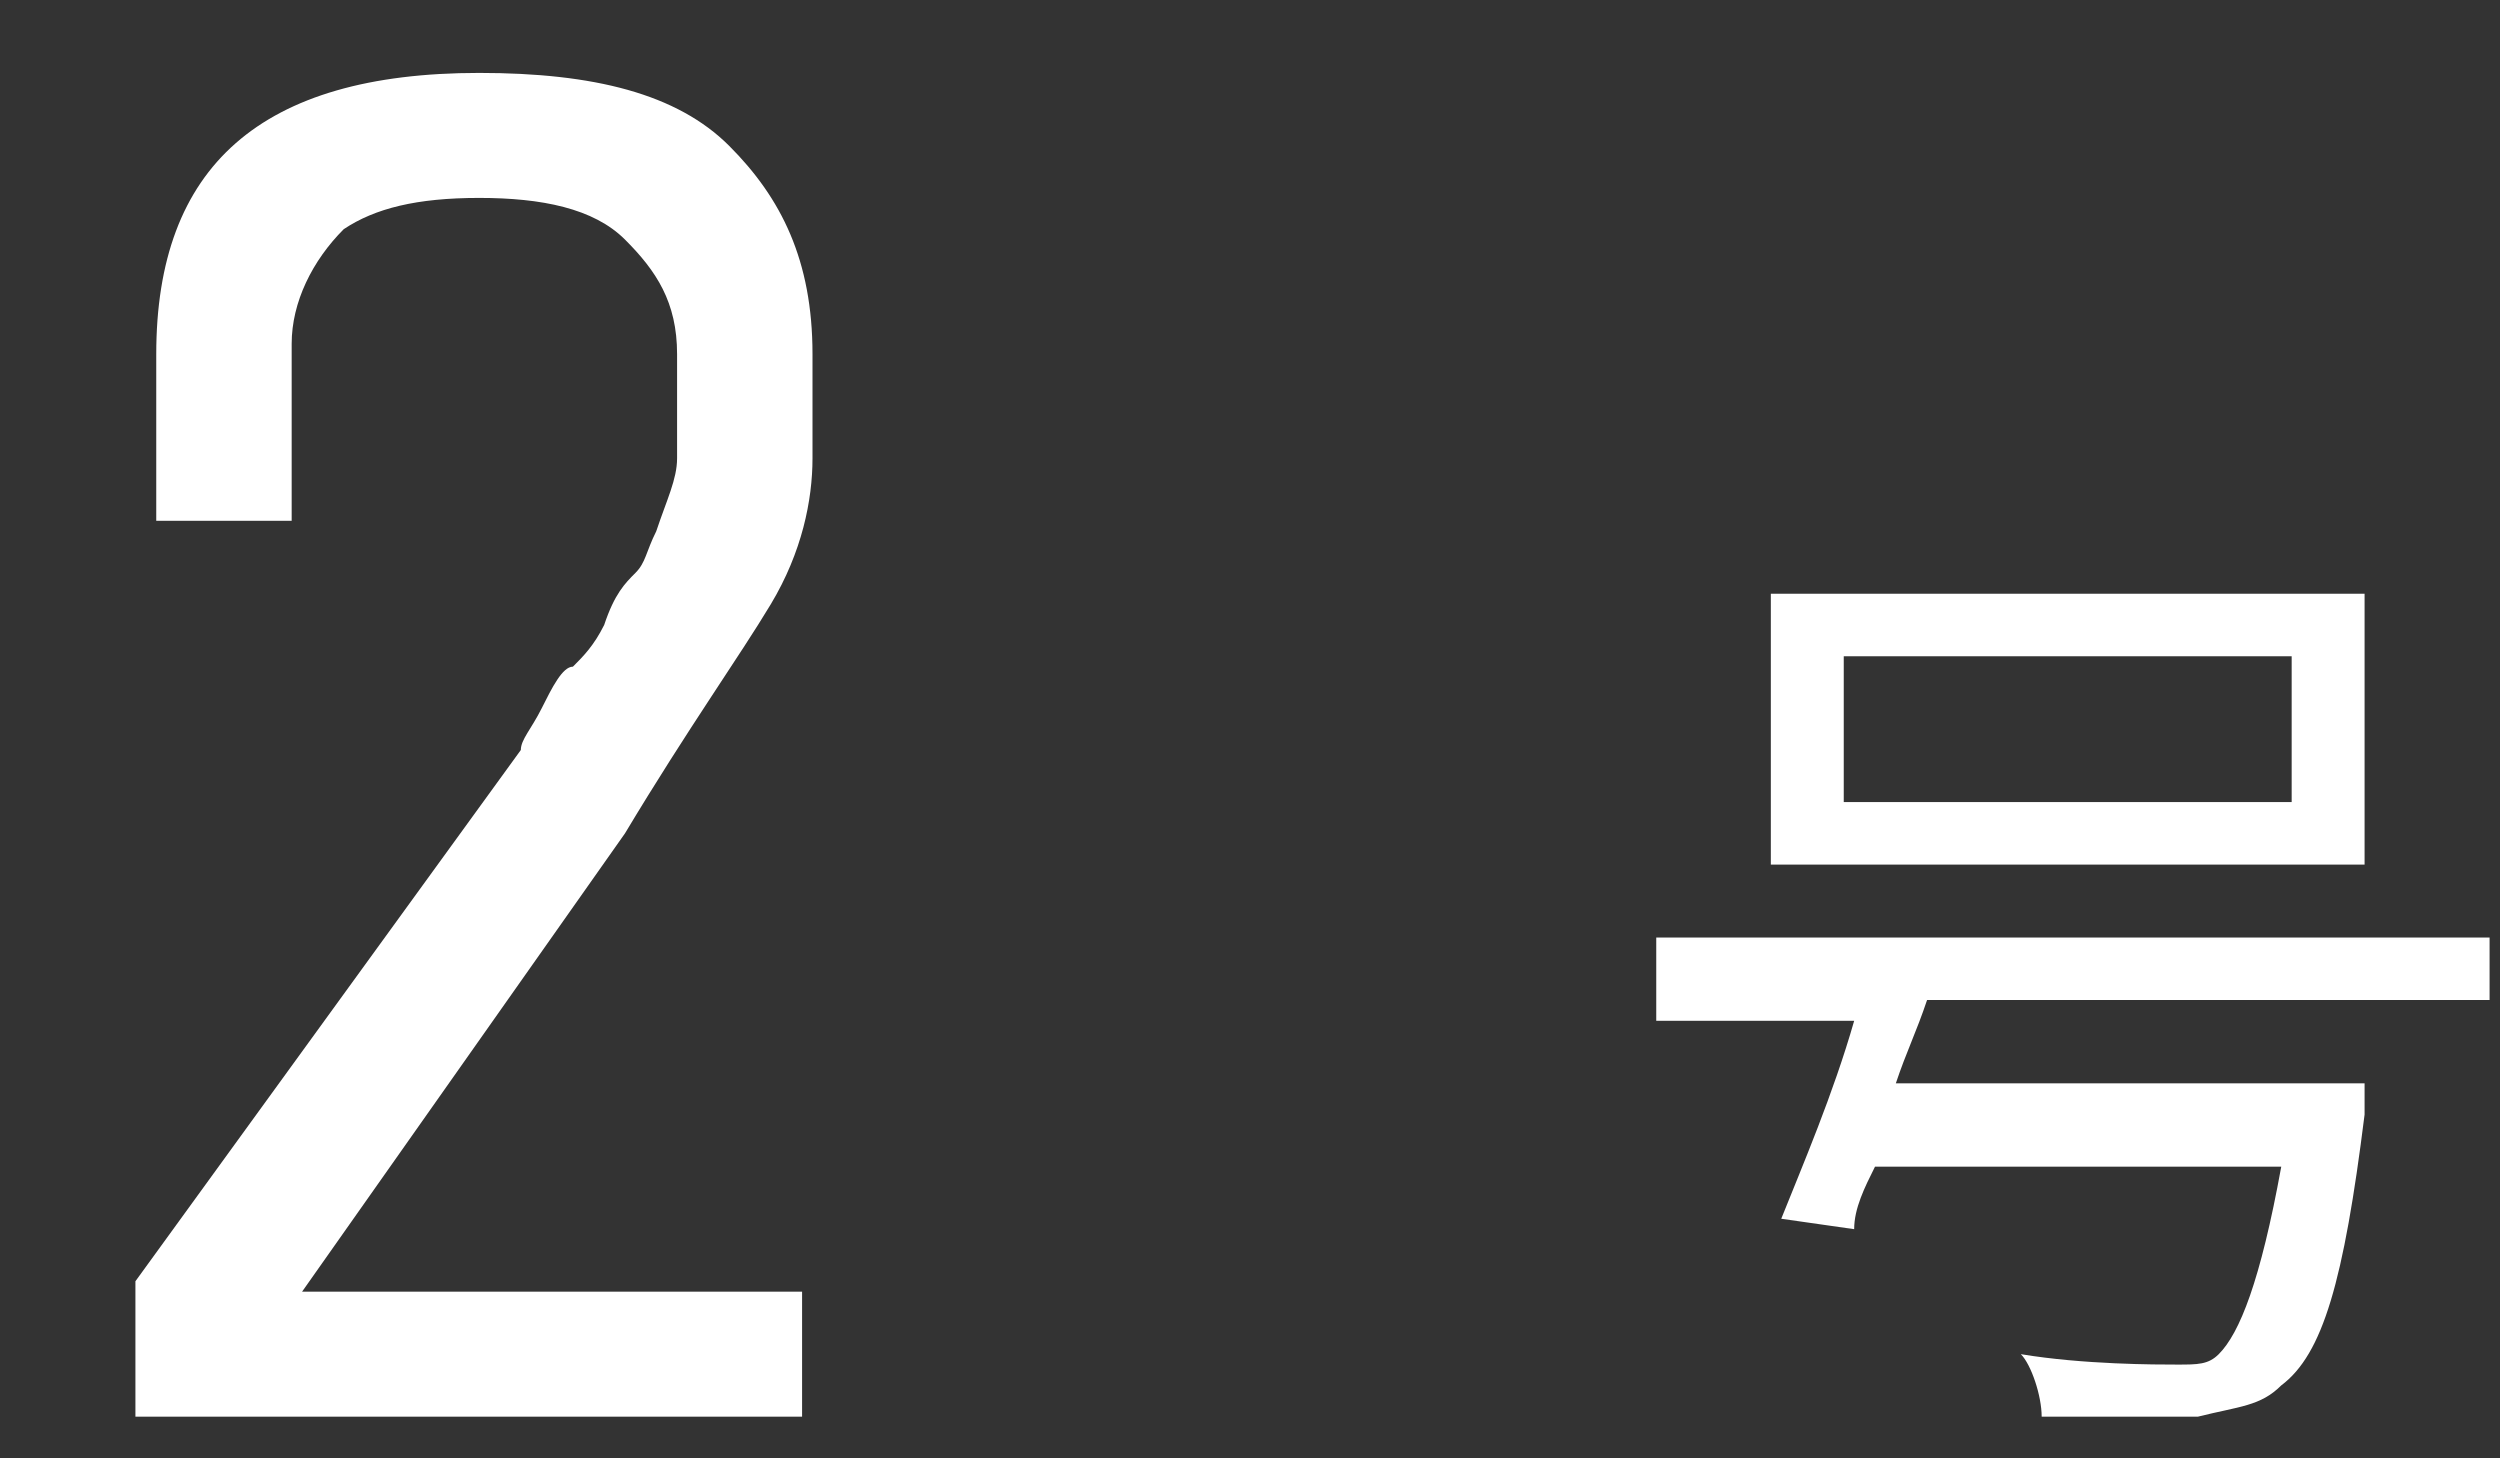
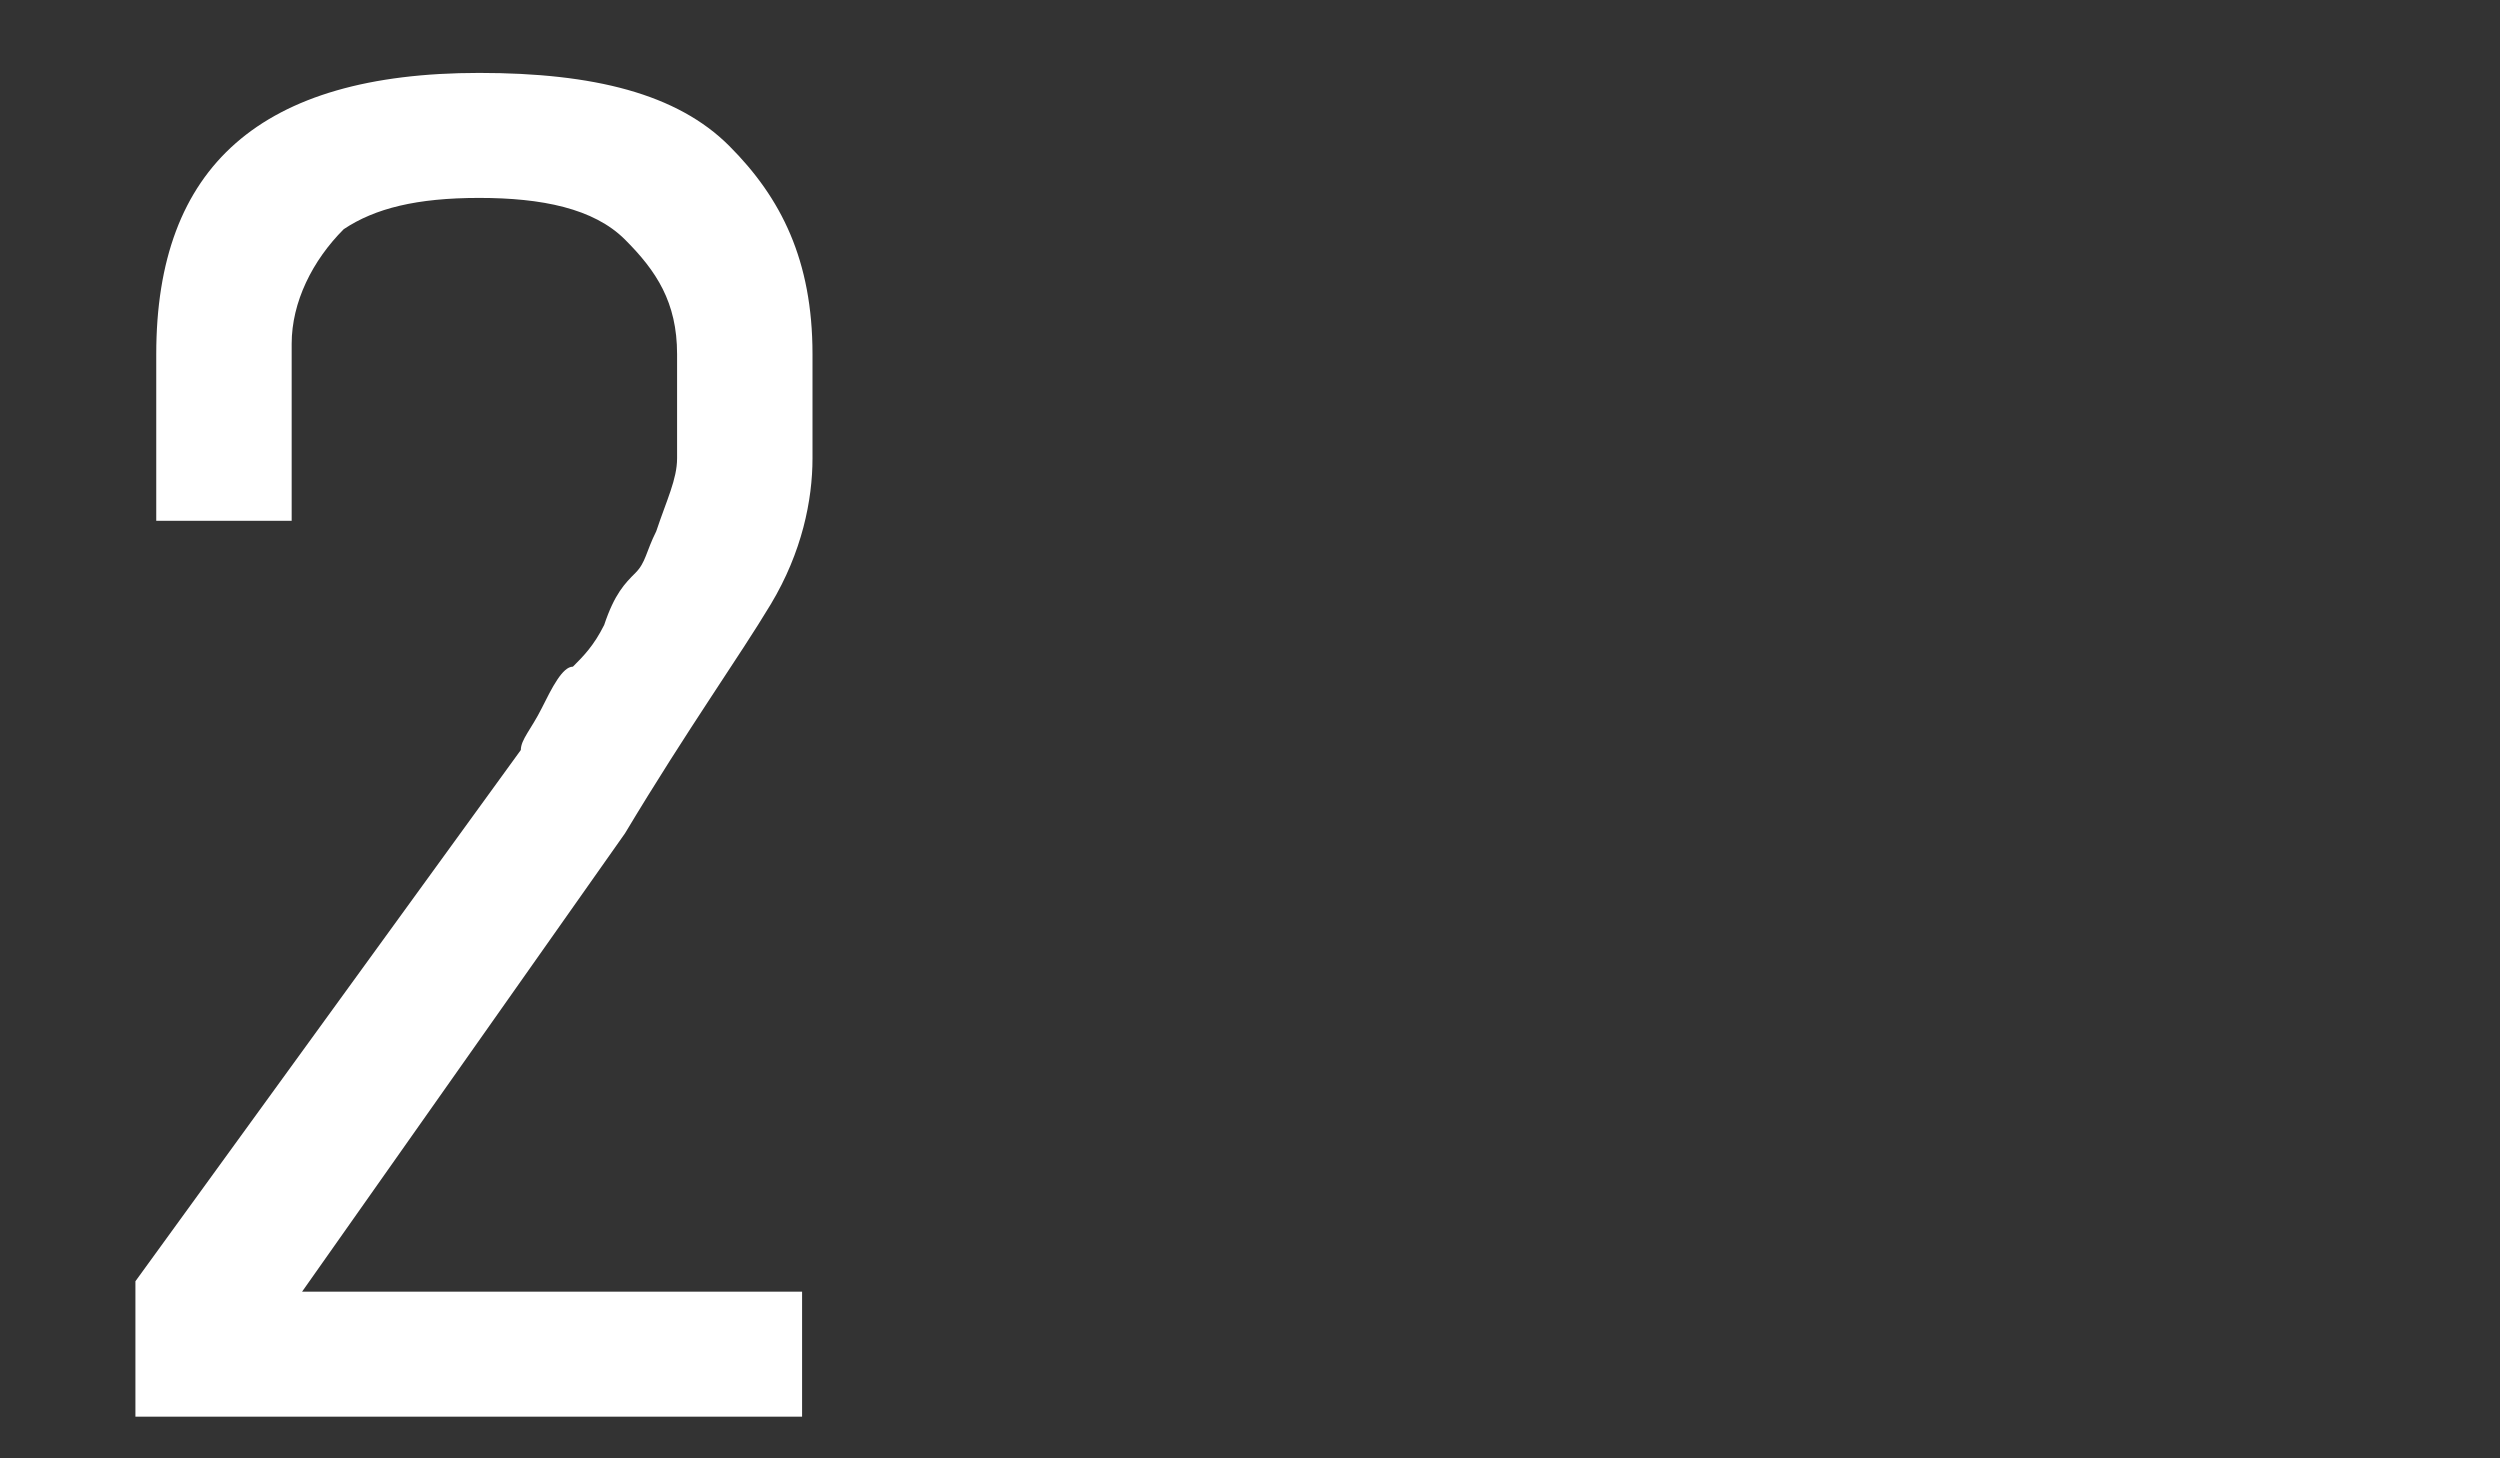
<svg xmlns="http://www.w3.org/2000/svg" version="1.1" id="レイヤー_1" x="0px" y="0px" viewBox="0 0 24 14" style="enable-background:new 0 0 24 14;" xml:space="preserve">
  <rect x="0" y="0" width="24" height="14" fill="#333333" stroke="none" />
  <style type="text/css">
	.st0{display:none;}
	.st1{display:inline;}
	.st2{fill:#FFFFFF;}
</style>
  <g class="st0">
    <g class="st1">
      <path class="st2" d="M5.5,1v11.3h2.1v1.2H2v-1.2h2.1v-10L1.5,3.8L1,2.8L4.1,1H5.5z" />
    </g>
    <g class="st1">
      <path class="st2" d="M18.5,9.6c-0.1,0.3-0.2,0.5-0.3,0.8h4.5c0,0,0,0.2,0,0.3c-0.2,1.6-0.4,2.3-0.8,2.6c-0.2,0.2-0.4,0.2-0.8,0.3    c-0.3,0-0.9,0-1.5,0c0-0.2-0.1-0.5-0.2-0.6c0.6,0.1,1.3,0.1,1.5,0.1c0.2,0,0.3,0,0.4-0.1c0.2-0.2,0.4-0.7,0.6-1.8H18    c-0.1,0.2-0.2,0.4-0.2,0.6l-0.7-0.1c0.2-0.5,0.5-1.2,0.7-1.9h-1.9V9h8v0.6H18.5z M22.7,8.3H17V5.7h5.7V8.3z M22,6.3h-4.3v1.4H22    V6.3z" />
    </g>
  </g>
  <g>
    <g>
      <path class="st2" d="M1.3,13.5v-1.2L5,7.2C5,7.1,5.1,7,5.2,6.8c0.1-0.2,0.2-0.4,0.3-0.4c0.1-0.1,0.2-0.2,0.3-0.4    C5.9,5.7,6,5.6,6.1,5.5s0.1-0.2,0.2-0.4c0.1-0.3,0.2-0.5,0.2-0.7v-1c0-0.5-0.2-0.8-0.5-1.1C5.7,2,5.2,1.9,4.6,1.9    C4,1.9,3.6,2,3.3,2.2C3,2.5,2.8,2.9,2.8,3.3V5H1.5V3.4c0-1.8,1-2.7,3.1-2.7c1.1,0,1.9,0.2,2.4,0.7c0.5,0.5,0.8,1.1,0.8,2v1    c0,0.4-0.1,0.9-0.4,1.4C7.1,6.3,6.6,7,6,8l-3.1,4.4h4.8v1.2H1.3z" />
    </g>
    <g>
-       <path class="st2" d="M18.5,9.6c-0.1,0.3-0.2,0.5-0.3,0.8h4.5c0,0,0,0.2,0,0.3c-0.2,1.6-0.4,2.3-0.8,2.6c-0.2,0.2-0.4,0.2-0.8,0.3    c-0.3,0-0.9,0-1.5,0c0-0.2-0.1-0.5-0.2-0.6c0.6,0.1,1.3,0.1,1.5,0.1c0.2,0,0.3,0,0.4-0.1c0.2-0.2,0.4-0.7,0.6-1.8H18    c-0.1,0.2-0.2,0.4-0.2,0.6l-0.7-0.1c0.2-0.5,0.5-1.2,0.7-1.9h-1.9V9h8v0.6H18.5z M22.7,8.3H17V5.7h5.7V8.3z M22,6.3h-4.3v1.4H22    V6.3z" />
-     </g>
+       </g>
  </g>
  <g class="st0">
    <g class="st1">
-       <path class="st2" d="M7.5,3.2v1.7C7.5,6,7.1,6.7,6.2,7c1,0.3,1.6,1,1.6,2.1v1.7c0,1.8-1.1,2.7-3.2,2.7s-3.2-0.9-3.2-2.7V9.2h1.3    v1.7c0,0.5,0.2,0.8,0.5,1.1c0.3,0.3,0.8,0.4,1.4,0.4s1.1-0.1,1.4-0.4c0.3-0.3,0.5-0.6,0.5-1.1V9.1c0-0.4-0.2-0.8-0.5-1.1    C5.6,7.6,5.2,7.5,4.7,7.5H2.7v-1h1.7c0.5,0,1-0.2,1.3-0.5c0.3-0.3,0.5-0.7,0.5-1.1V3.1c0-0.5-0.2-0.8-0.5-1.1    C5.5,1.8,5,1.6,4.4,1.6C3.8,1.6,3.3,1.8,3,2C2.7,2.3,2.6,2.6,2.6,3.1v1.7H1.2V3.2c0-1.8,1-2.7,3.1-2.7c1.1,0,1.9,0.2,2.4,0.7    C7.3,1.6,7.5,2.3,7.5,3.2z" />
-     </g>
+       </g>
    <g class="st1">
      <path class="st2" d="M18.5,9.4c-0.1,0.3-0.2,0.5-0.3,0.8h4.5c0,0,0,0.2,0,0.3c-0.2,1.6-0.4,2.3-0.8,2.6c-0.2,0.2-0.4,0.2-0.8,0.3    c-0.3,0-0.9,0-1.5,0c0-0.2-0.1-0.5-0.2-0.6c0.6,0.1,1.3,0.1,1.5,0.1c0.2,0,0.3,0,0.4-0.1c0.2-0.2,0.4-0.7,0.6-1.8H18    c-0.1,0.2-0.2,0.4-0.2,0.6l-0.7-0.1c0.2-0.5,0.5-1.2,0.7-1.9h-1.9V8.8h8v0.6H18.5z M22.7,8.1H17V5.5h5.7V8.1z M22,6.1h-4.3v1.4H22    V6.1z" />
    </g>
  </g>
  <g class="st0">
    <g class="st1">
      <path class="st2" d="M6.6,1v8.4h1v1.2h-1v2.9H5.3v-2.9H0.2V9.4L5.3,1H6.6z M5.3,9.4V3.2L1.5,9.4H5.3z" />
    </g>
    <g class="st1">
      <path class="st2" d="M18.5,9.6c-0.1,0.3-0.2,0.5-0.3,0.8h4.5c0,0,0,0.2,0,0.3c-0.2,1.6-0.4,2.3-0.8,2.6c-0.2,0.2-0.4,0.2-0.8,0.3    c-0.3,0-0.9,0-1.5,0c0-0.2-0.1-0.5-0.2-0.6c0.6,0.1,1.3,0.1,1.5,0.1c0.2,0,0.3,0,0.4-0.1c0.2-0.2,0.4-0.7,0.6-1.8H18    c-0.1,0.2-0.2,0.4-0.2,0.6l-0.7-0.1c0.2-0.5,0.5-1.2,0.7-1.9h-1.9V9h8v0.6H18.5z M22.7,8.3H17V5.7h5.7V8.3z M22,6.3h-4.3v1.4H22    V6.3z" />
    </g>
  </g>
  <g class="st0">
    <g class="st1">
      <path class="st2" d="M2.8,1.9v3.8h1.9c1,0,1.7,0.2,2.3,0.7s0.8,1.2,0.8,2v2.3c0,1.8-1.1,2.7-3.2,2.7s-3.2-0.9-3.2-2.7V9.2h1.3v1.7    c0,0.5,0.2,0.8,0.5,1.1c0.3,0.3,0.8,0.4,1.4,0.4s1.1-0.1,1.4-0.4s0.5-0.6,0.5-1.1V8.5c0-0.4-0.2-0.8-0.5-1.1    C5.6,7.1,5.2,6.9,4.7,6.9H1.4V0.8h6.1v1.2H2.8z" />
    </g>
    <g class="st1">
      <path class="st2" d="M18.5,9.4c-0.1,0.3-0.2,0.5-0.3,0.8h4.5c0,0,0,0.2,0,0.3c-0.2,1.6-0.4,2.3-0.8,2.6c-0.2,0.2-0.4,0.2-0.8,0.2    c-0.3,0-0.9,0-1.5,0c0-0.2-0.1-0.5-0.2-0.6c0.6,0.1,1.3,0.1,1.5,0.1c0.2,0,0.3,0,0.4-0.1c0.2-0.2,0.4-0.7,0.6-1.8H18    c-0.1,0.2-0.2,0.4-0.2,0.6l-0.7-0.1c0.2-0.5,0.5-1.2,0.7-1.9h-1.9V8.8h8v0.6H18.5z M22.7,8.1H17V5.5h5.7V8.1z M22,6.1h-4.3v1.4H22    V6.1z" />
    </g>
  </g>
  <g class="st0">
    <g class="st1">
      <path class="st2" d="M1.2,10.8V3.2c0-1.8,1.1-2.7,3.2-2.7c2.2,0,3.2,0.9,3.2,2.7v1.2H6.4V3.1c0-1-0.6-1.5-1.9-1.5    c-1.3,0-1.9,0.5-1.9,1.5v3.5C3,6.1,3.7,5.8,4.6,5.8s1.7,0.2,2.3,0.7c0.6,0.5,0.8,1.1,0.8,2v2.3c0,0.9-0.3,1.5-0.8,2    c-0.5,0.5-1.4,0.7-2.4,0.7c-1.1,0-1.9-0.2-2.4-0.7S1.2,11.7,1.2,10.8L1.2,10.8L1.2,10.8z M2.6,10.8c0,1,0.6,1.5,1.9,1.5    c1.3,0,1.9-0.5,1.9-1.5V8.5c0-1-0.6-1.5-1.9-1.5s-1.9,0.5-2,1.4V10.8z" />
    </g>
    <g class="st1">
      <path class="st2" d="M18.5,9.4c-0.1,0.3-0.2,0.5-0.3,0.8h4.5c0,0,0,0.2,0,0.3c-0.2,1.6-0.4,2.3-0.8,2.6c-0.2,0.2-0.4,0.2-0.8,0.2    c-0.3,0-0.9,0-1.5,0c0-0.2-0.1-0.5-0.2-0.6c0.6,0.1,1.3,0.1,1.5,0.1c0.2,0,0.3,0,0.4-0.1c0.2-0.2,0.4-0.7,0.6-1.8H18    c-0.1,0.2-0.2,0.4-0.2,0.6l-0.7-0.1c0.2-0.5,0.5-1.2,0.7-1.9h-1.9V8.8h8v0.6H18.5z M22.7,8.1H17V5.5h5.7V8.1z M22,6.1h-4.3v1.4H22    V6.1z" />
    </g>
  </g>
  <g class="st0">
    <g class="st1">
      <path class="st2" d="M1.1,2.1V1h6.3v1.2L3.9,13.5H2.5L6,2.1H1.1z" />
    </g>
    <g class="st1">
      <path class="st2" d="M18.5,9.6c-0.1,0.3-0.2,0.5-0.3,0.8h4.5c0,0,0,0.2,0,0.3c-0.2,1.6-0.4,2.3-0.8,2.6c-0.2,0.2-0.4,0.2-0.8,0.2    c-0.3,0-0.9,0-1.5,0c0-0.2-0.1-0.5-0.2-0.6c0.6,0.1,1.3,0.1,1.5,0.1c0.2,0,0.3,0,0.4-0.1c0.2-0.2,0.4-0.7,0.6-1.8H18    c-0.1,0.2-0.2,0.4-0.2,0.6l-0.7-0.1c0.2-0.5,0.5-1.2,0.7-1.9h-1.9V9h8v0.6H18.5z M22.7,8.3H17V5.7h5.7V8.3z M22,6.3h-4.3v1.4H22    V6.3z" />
    </g>
  </g>
  <g class="st0">
    <g class="st1">
      <path class="st2" d="M1.2,10.8V9c0-1,0.5-1.7,1.4-2C1.7,6.7,1.2,6.1,1.2,5V3.2c0-1.8,1-2.7,3.1-2.7c1.1,0,1.9,0.2,2.4,0.7    c0.5,0.5,0.8,1.1,0.8,2V5c0,1-0.4,1.7-1.3,2c1,0.3,1.5,0.9,1.5,2v1.8c0,1.8-1.1,2.7-3.2,2.7S1.2,12.6,1.2,10.8z M2.6,3.1V5    c0,0.4,0.2,0.8,0.5,1.1c0.3,0.3,0.7,0.5,1.3,0.5h0.2c0.5,0,1-0.1,1.3-0.5C6,5.8,6.2,5.4,6.2,5V3.1C6.2,2.6,6,2.3,5.7,2    C5.4,1.8,5,1.6,4.4,1.6S3.3,1.8,3,2C2.7,2.3,2.6,2.6,2.6,3.1z M4.7,7.5H4.3c-0.5,0-1,0.2-1.3,0.5C2.7,8.2,2.6,8.6,2.6,9v1.9    c0,0.5,0.2,0.8,0.5,1.1s0.8,0.4,1.4,0.4c0.6,0,1.1-0.1,1.4-0.4c0.3-0.3,0.5-0.6,0.5-1.1V9c0-0.4-0.2-0.8-0.5-1.1    C5.6,7.6,5.2,7.5,4.7,7.5z" />
    </g>
    <g class="st1">
      <path class="st2" d="M18.5,9.4c-0.1,0.3-0.2,0.5-0.3,0.8h4.5c0,0,0,0.2,0,0.3c-0.2,1.6-0.4,2.3-0.8,2.6c-0.2,0.2-0.4,0.2-0.8,0.2    c-0.3,0-0.9,0-1.5,0c0-0.2-0.1-0.5-0.2-0.6c0.6,0.1,1.3,0.1,1.5,0.1c0.2,0,0.3,0,0.4-0.1c0.2-0.2,0.4-0.7,0.6-1.8H18    c-0.1,0.2-0.2,0.4-0.2,0.6l-0.7-0.1c0.2-0.5,0.5-1.2,0.7-1.9h-1.9V8.8h8v0.6H18.5z M22.7,8.1H17V5.5h5.7V8.1z M22,6.1h-4.3v1.4H22    V6.1z" />
    </g>
  </g>
  <g class="st0">
    <g class="st1">
      <path class="st2" d="M7.7,3.2v7.7c0,1.8-1.1,2.7-3.2,2.7s-3.2-0.9-3.2-2.7V9.6h1.3v1.3c0,1,0.6,1.5,1.9,1.5c1.3,0,1.9-0.5,1.9-1.5    V7.5C6,7.9,5.3,8.2,4.3,8.2c-1,0-1.7-0.2-2.3-0.7C1.5,7,1.2,6.3,1.2,5.5V3.2c0-0.9,0.3-1.5,0.8-2c0.5-0.5,1.4-0.7,2.4-0.7    s1.9,0.2,2.4,0.7C7.5,1.6,7.7,2.3,7.7,3.2L7.7,3.2L7.7,3.2z M6.4,5.5V3.2c0-1-0.6-1.5-1.9-1.5c-1.3,0-1.9,0.5-1.9,1.5v2.3    c0,1,0.6,1.5,1.9,1.5C5.8,7,6.4,6.5,6.4,5.5z" />
    </g>
    <g class="st1">
      <path class="st2" d="M18.5,9.4c-0.1,0.3-0.2,0.5-0.3,0.8h4.5c0,0,0,0.2,0,0.3c-0.2,1.6-0.4,2.3-0.8,2.6c-0.2,0.2-0.4,0.2-0.8,0.2    c-0.3,0-0.9,0-1.5,0c0-0.2-0.1-0.5-0.2-0.6c0.6,0.1,1.3,0.1,1.5,0.1c0.2,0,0.3,0,0.4-0.1c0.2-0.2,0.4-0.7,0.6-1.8H18    c-0.1,0.2-0.2,0.4-0.2,0.6l-0.7-0.1c0.2-0.5,0.5-1.2,0.7-1.9h-1.9V8.8h8v0.6H18.5z M22.7,8.1H17V5.5h5.7V8.1z M22,6.1h-4.3v1.4H22    V6.1z" />
    </g>
  </g>
</svg>